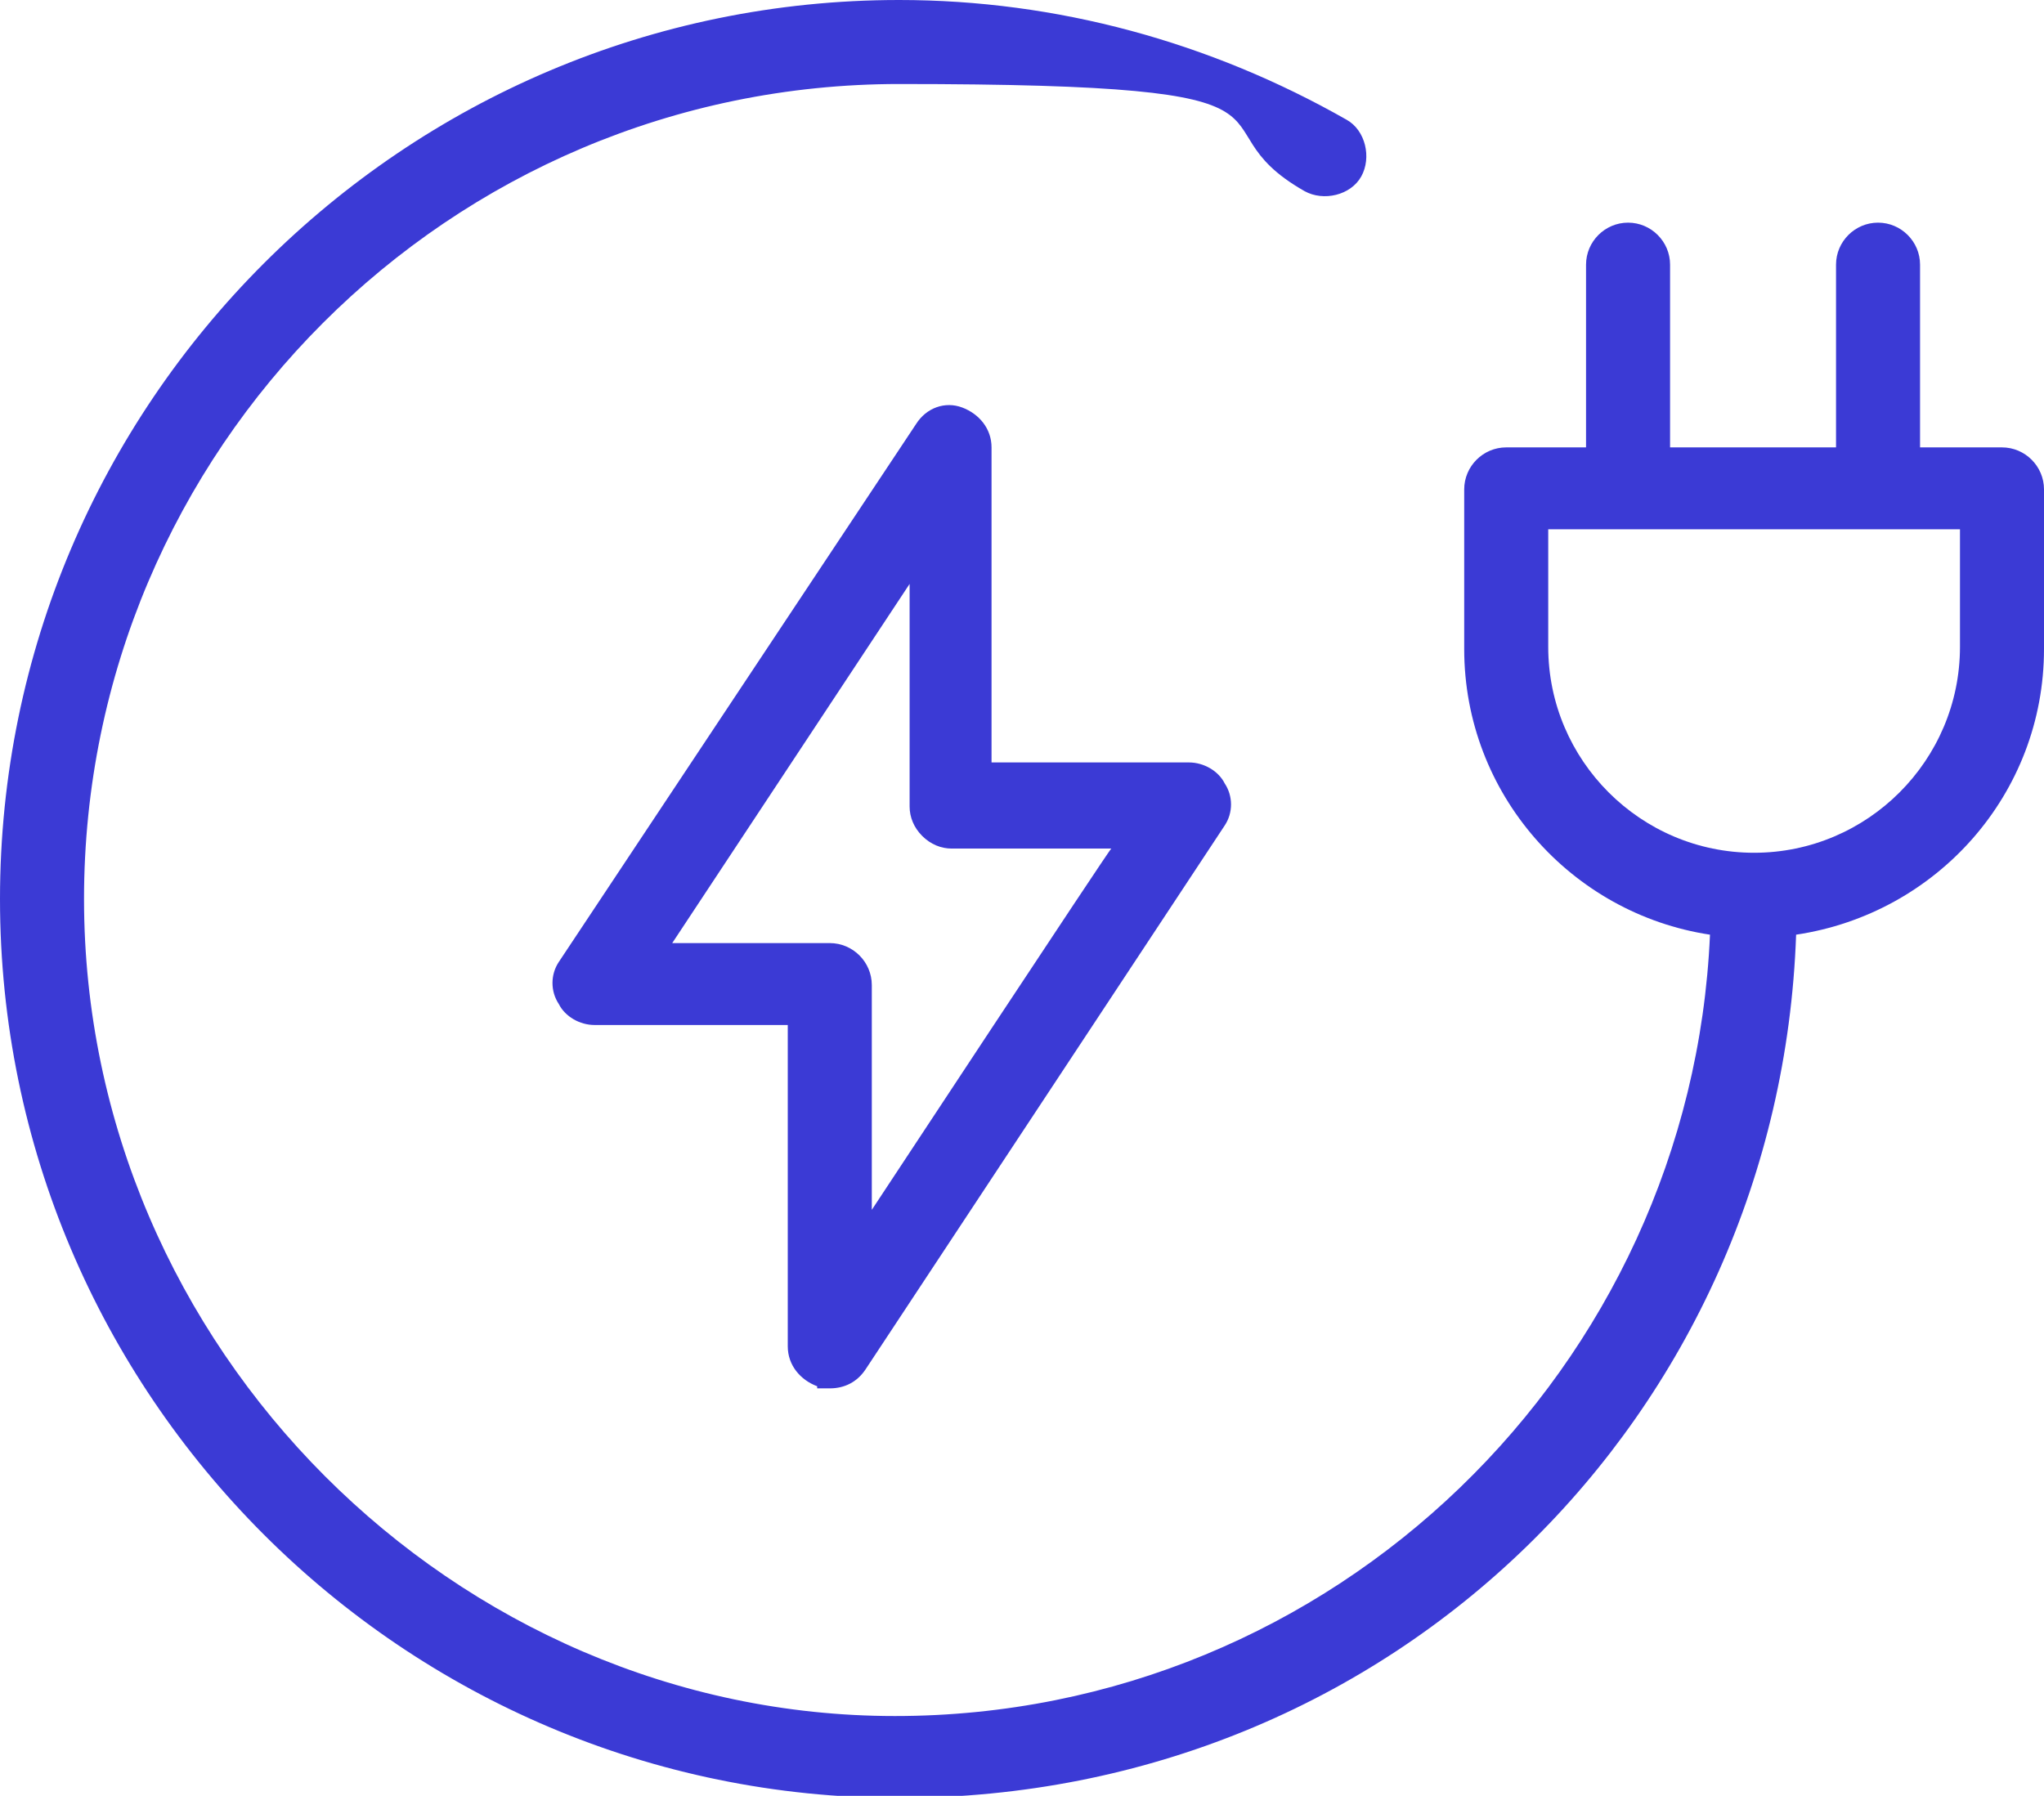
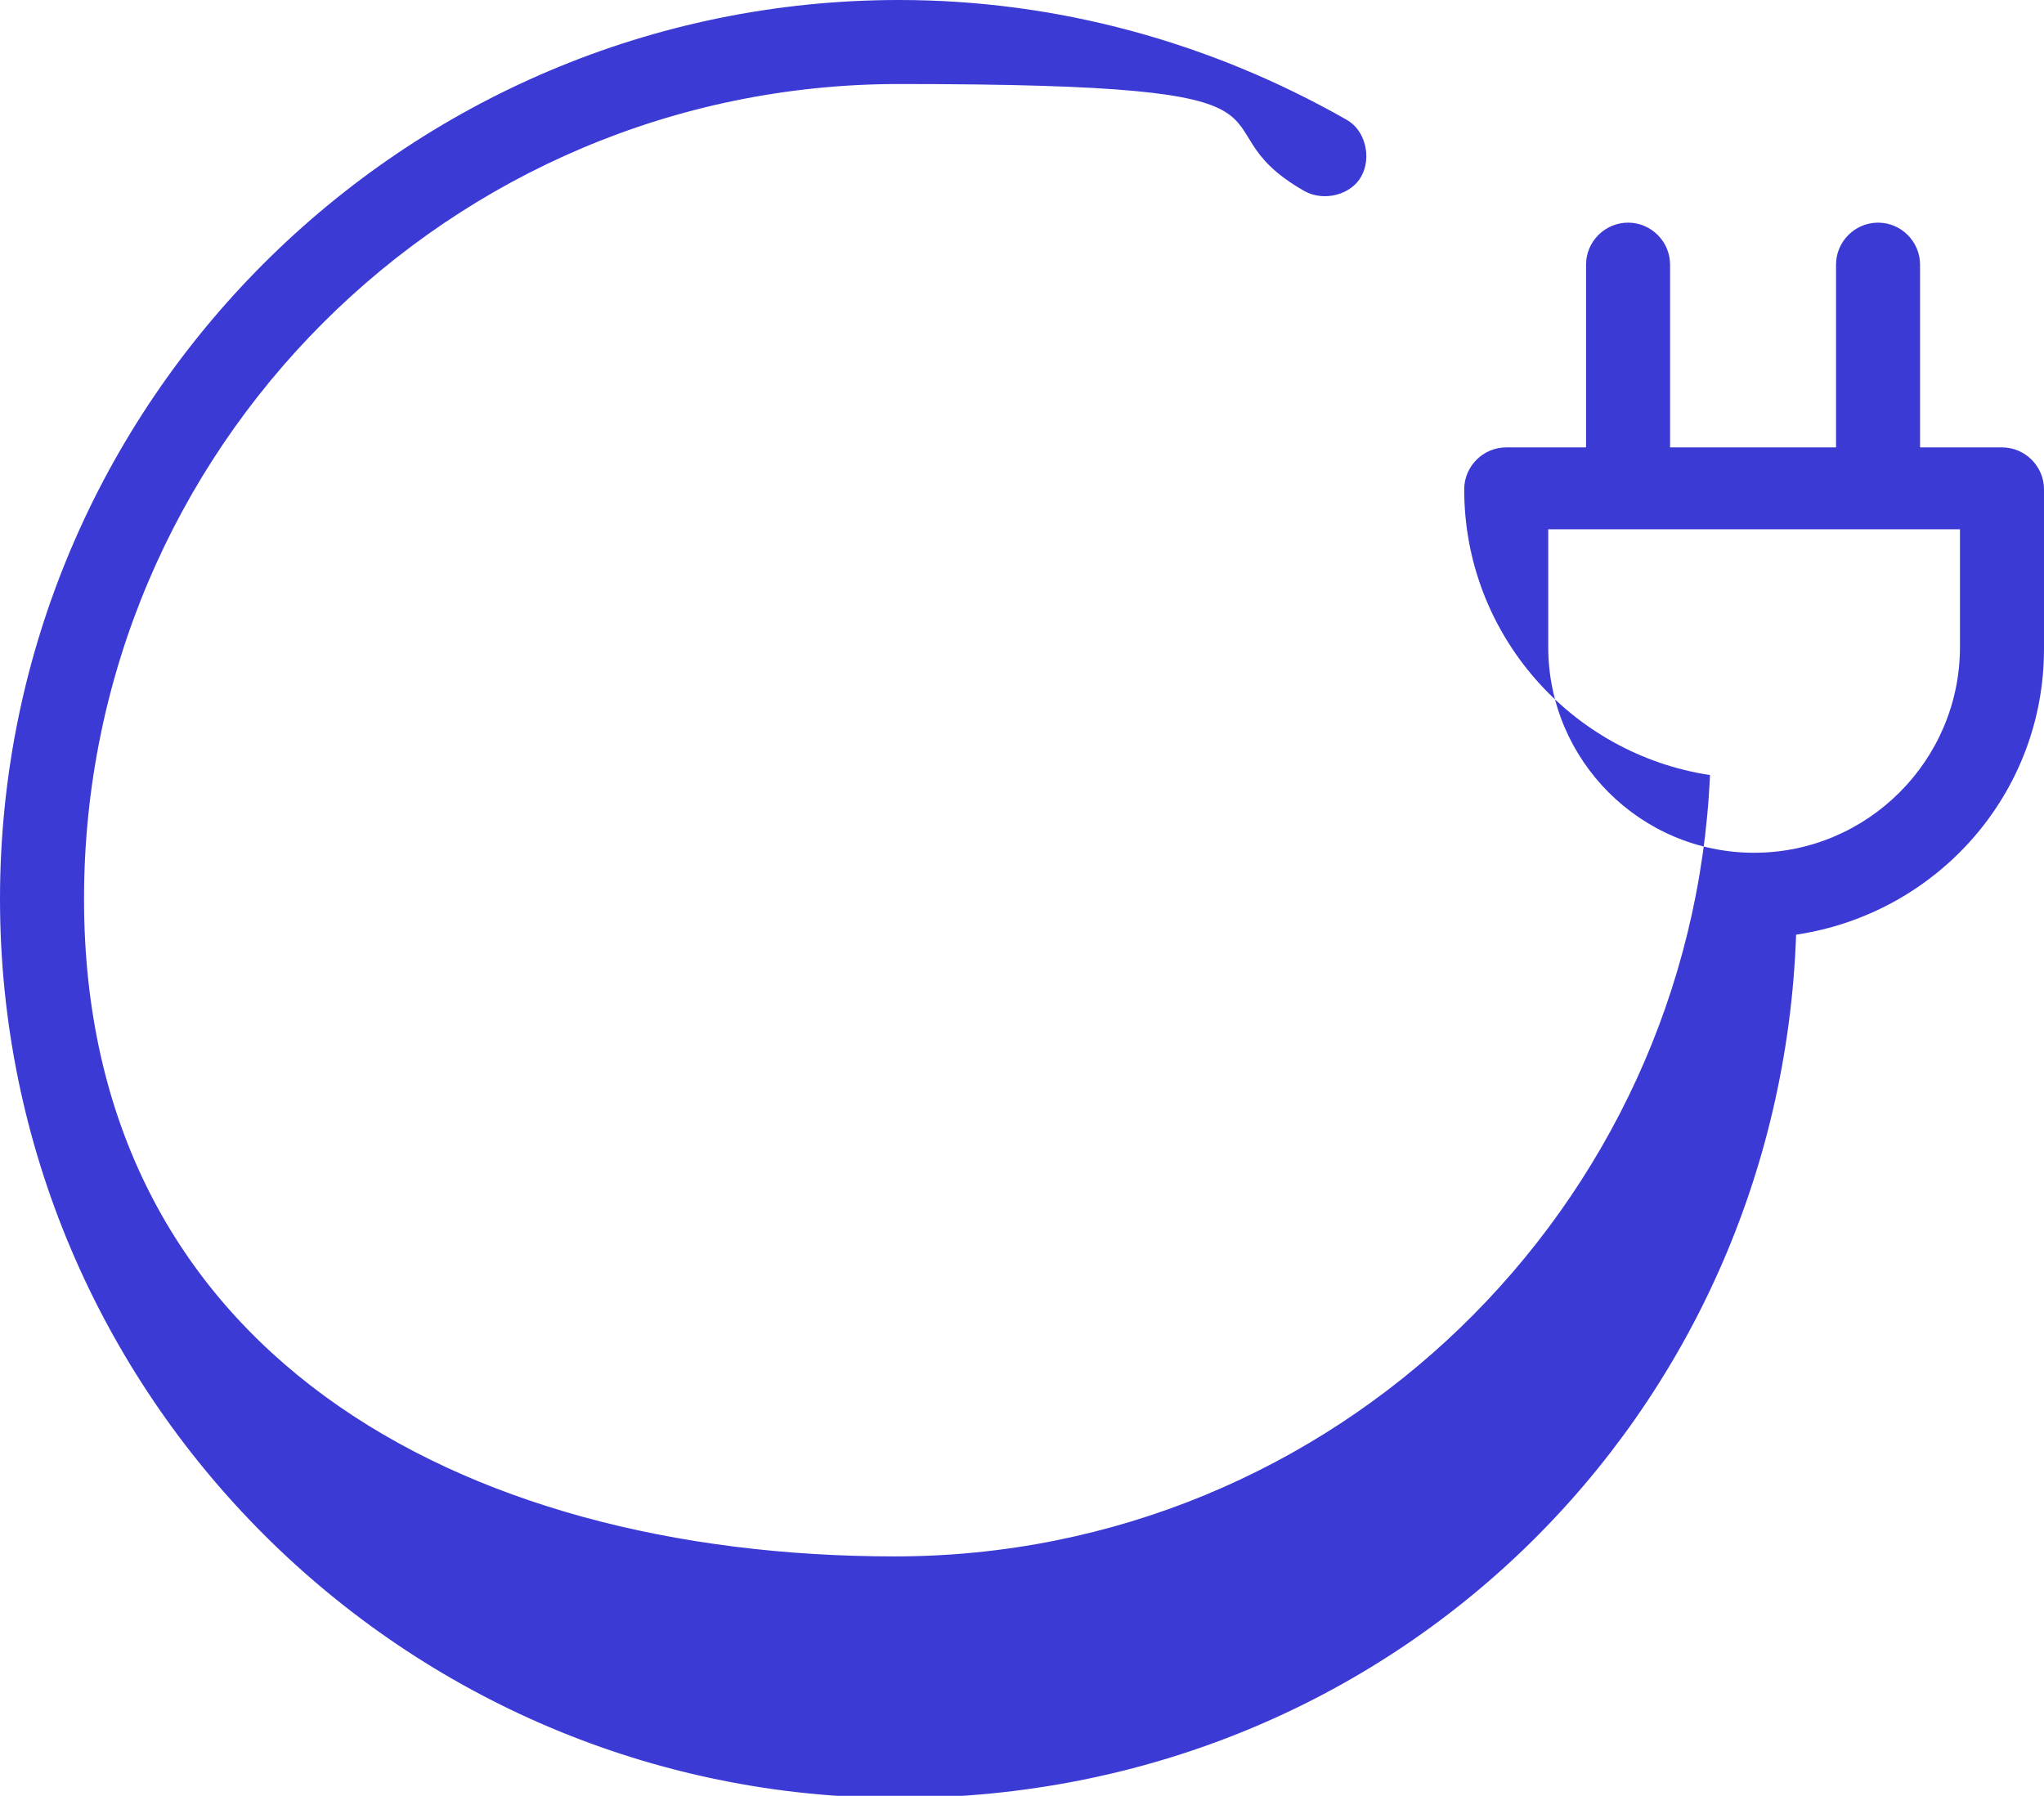
<svg xmlns="http://www.w3.org/2000/svg" id="Layer_1" version="1.1" viewBox="0 0 97.3 85.5">
  <defs>
    <style>
      .st0 {
        fill: #3b3ad5;
      }
    </style>
  </defs>
-   <path class="st0" d="M38.9,66.1c.2,0,.4,0,.6,0,.7,0,1.3-.3,1.7-.9l17.1-25.9c.4-.6.4-1.4,0-2-.3-.6-1-1-1.7-1s0,0,0,0h-9.4c0,.1,0-15,0-15,0-.9-.6-1.6-1.4-1.9-.8-.3-1.7,0-2.2.8l-17,25.6c-.4.6-.4,1.4,0,2,.3.6,1,1,1.7,1h9.2v15.3c0,.9.6,1.6,1.4,1.9ZM32,44.9l11.3-17.1v10.6c0,.5.2,1,.6,1.4.4.4.9.6,1.4.6h7.6c0-.1-11.4,17.2-11.4,17.2v-10.7c0-1.1-.9-2-2-2h-7.5Z" />
-   <path class="st0" d="M95.3,21.3h-3.9v-8.7c0-1.1-.9-2-2-2s-2,.9-2,2v8.7h-7.9v-8.7c0-1.1-.9-2-2-2s-2,.9-2,2v8.7h-3.8c-1.1,0-2,.9-2,2v7.6c0,6.9,5.1,12.6,11.7,13.6-.9,20.6-17.9,37.2-38.8,37.2S4,64.2,4,42.8,21.4,4,42.8,4s13.5,1.8,19.3,5.1c.9.5,2.2.2,2.7-.7.5-.9.2-2.2-.7-2.7C57.6,2,50.3,0,42.8,0,19.2,0,0,19.2,0,42.8s19.2,42.8,42.8,42.8,41.9-18.3,42.7-41.1c6.7-1,11.8-6.7,11.8-13.6v-7.6c0-1.1-.9-2-2-2ZM93.3,30.8c0,5.4-4.4,9.8-9.8,9.8s-9.8-4.4-9.8-9.8v-5.6h19.6v5.6Z" />
+   <path class="st0" d="M95.3,21.3h-3.9v-8.7c0-1.1-.9-2-2-2s-2,.9-2,2v8.7h-7.9v-8.7c0-1.1-.9-2-2-2s-2,.9-2,2v8.7h-3.8c-1.1,0-2,.9-2,2c0,6.9,5.1,12.6,11.7,13.6-.9,20.6-17.9,37.2-38.8,37.2S4,64.2,4,42.8,21.4,4,42.8,4s13.5,1.8,19.3,5.1c.9.5,2.2.2,2.7-.7.5-.9.2-2.2-.7-2.7C57.6,2,50.3,0,42.8,0,19.2,0,0,19.2,0,42.8s19.2,42.8,42.8,42.8,41.9-18.3,42.7-41.1c6.7-1,11.8-6.7,11.8-13.6v-7.6c0-1.1-.9-2-2-2ZM93.3,30.8c0,5.4-4.4,9.8-9.8,9.8s-9.8-4.4-9.8-9.8v-5.6h19.6v5.6Z" />
</svg>